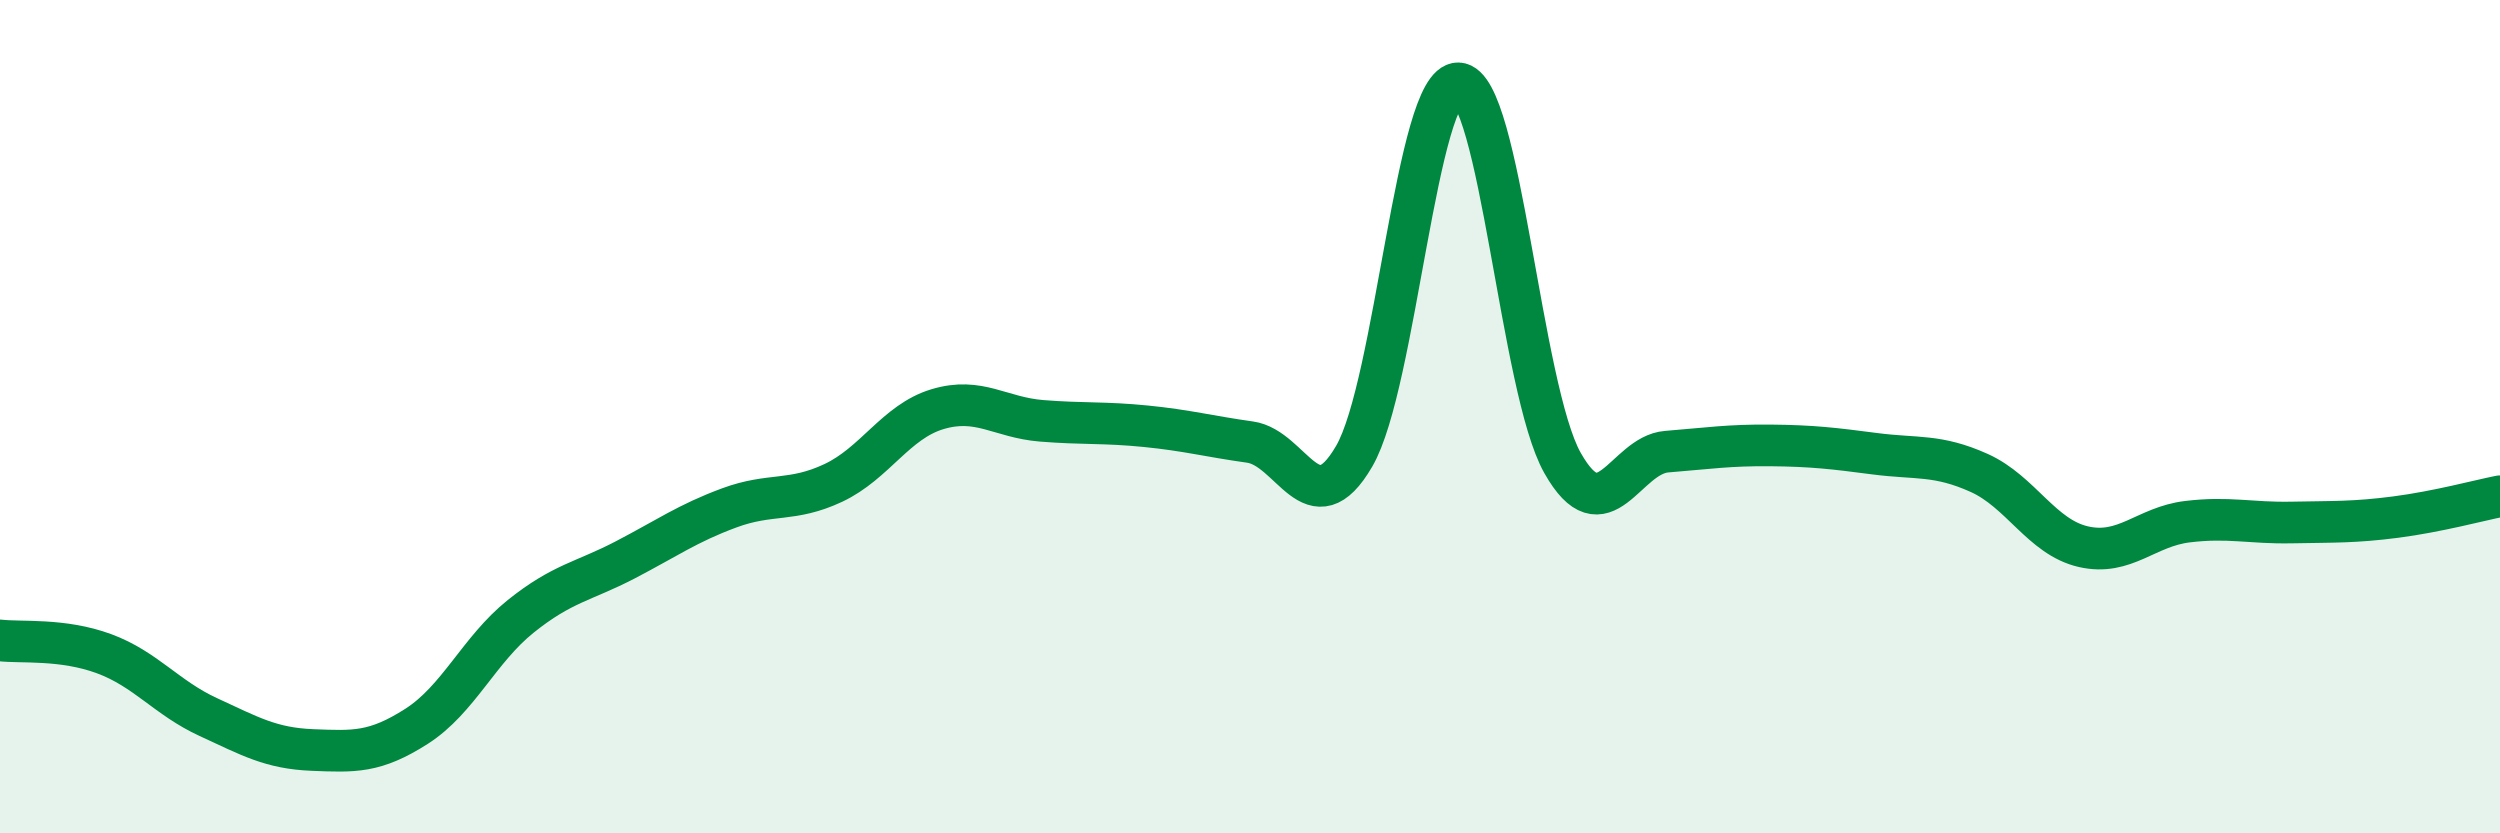
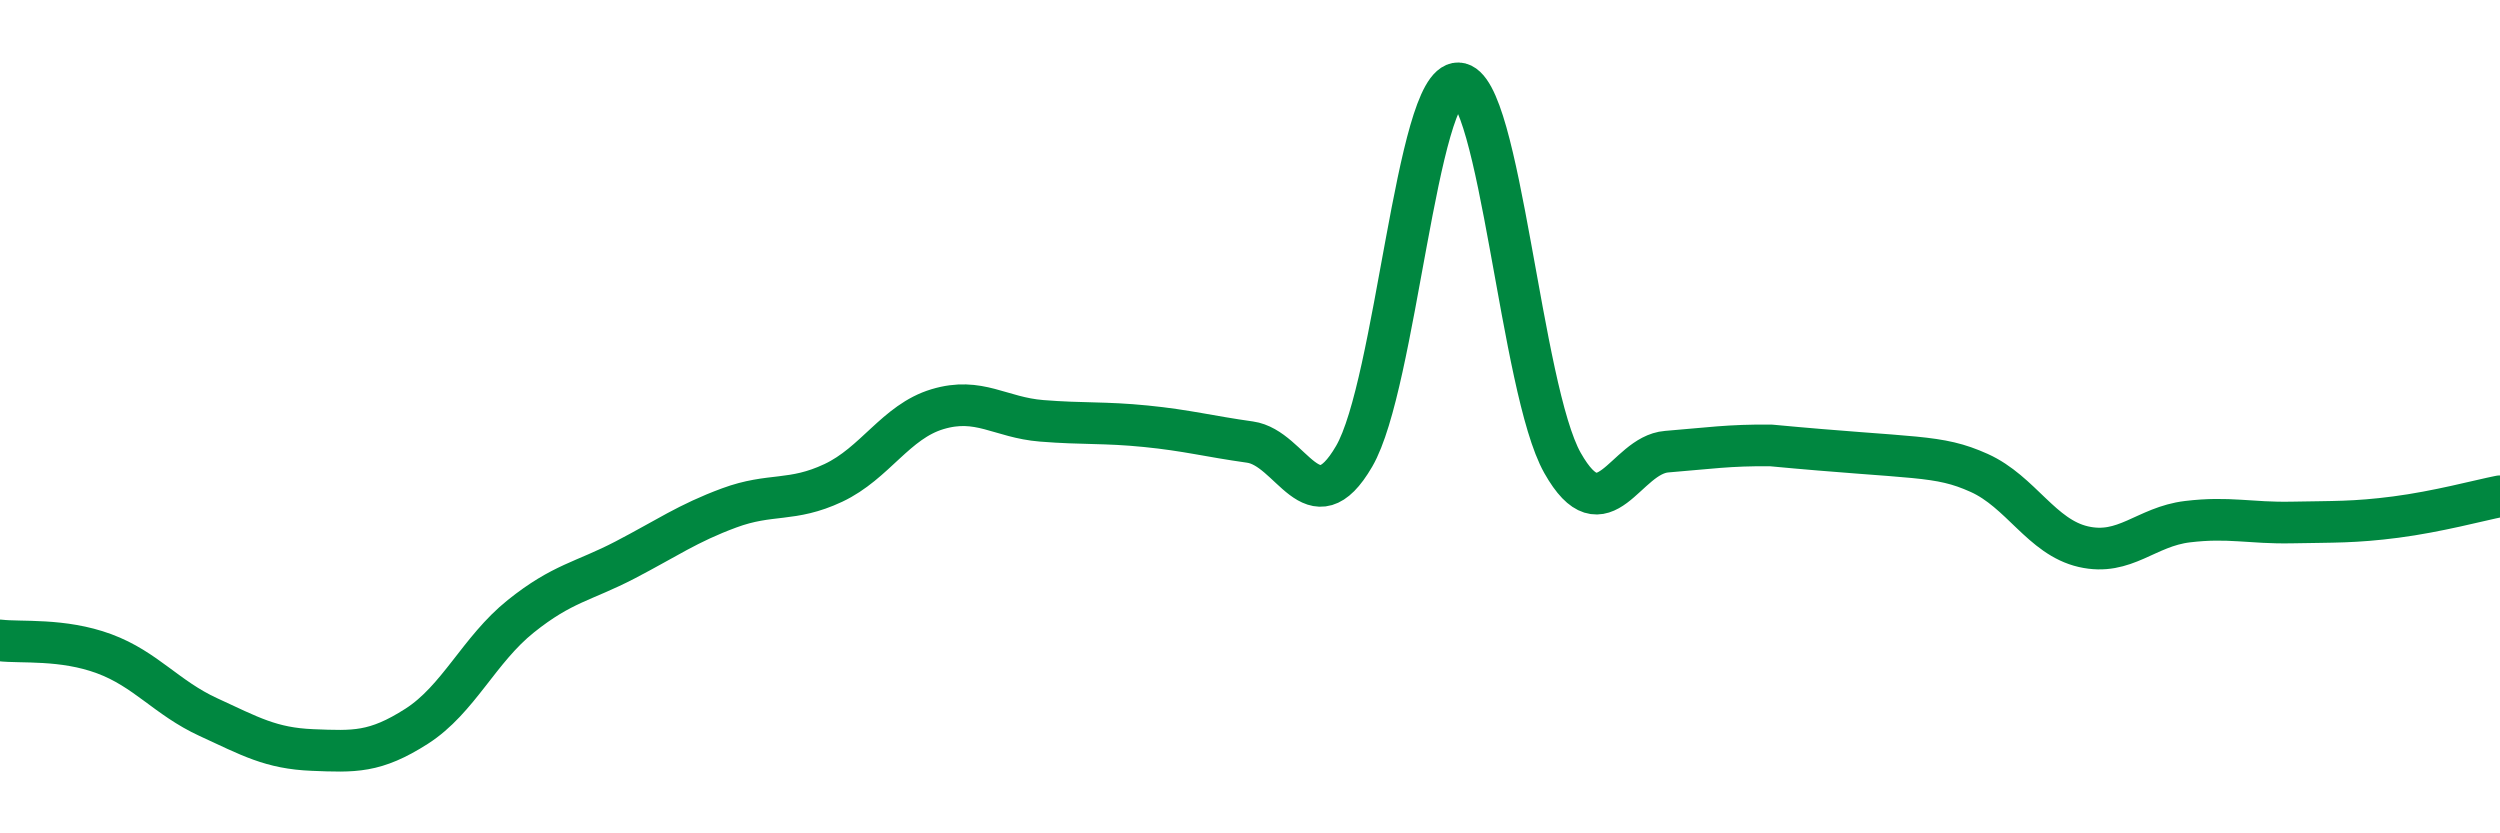
<svg xmlns="http://www.w3.org/2000/svg" width="60" height="20" viewBox="0 0 60 20">
-   <path d="M 0,15.37 C 0.5,15.43 1.5,15.32 2.5,15.69 C 3.5,16.06 4,16.75 5,17.21 C 6,17.67 6.5,17.96 7.5,18 C 8.5,18.04 9,18.07 10,17.43 C 11,16.79 11.5,15.59 12.5,14.79 C 13.5,13.99 14,13.96 15,13.44 C 16,12.92 16.5,12.56 17.5,12.19 C 18.5,11.82 19,12.06 20,11.59 C 21,11.12 21.5,10.12 22.5,9.82 C 23.5,9.52 24,10.02 25,10.1 C 26,10.18 26.5,10.13 27.5,10.23 C 28.5,10.33 29,10.47 30,10.61 C 31,10.75 31.5,12.67 32.5,10.95 C 33.5,9.23 34,1.97 35,2 C 36,2.03 36.5,9.34 37.5,11.11 C 38.5,12.88 39,10.92 40,10.84 C 41,10.76 41.5,10.68 42.5,10.69 C 43.5,10.7 44,10.76 45,10.89 C 46,11.02 46.5,10.9 47.5,11.35 C 48.5,11.8 49,12.89 50,13.12 C 51,13.35 51.5,12.64 52.5,12.52 C 53.5,12.4 54,12.56 55,12.54 C 56,12.52 56.5,12.54 57.5,12.41 C 58.5,12.28 59.5,12.01 60,11.91L60 20L0 20Z" fill="#008740" opacity="0.1" stroke-linecap="round" stroke-linejoin="round" />
-   <path d="M 0,15.37 C 0.5,15.43 1.5,15.32 2.5,15.69 C 3.5,16.06 4,16.75 5,17.21 C 6,17.67 6.5,17.96 7.5,18 C 8.5,18.04 9,18.07 10,17.43 C 11,16.79 11.5,15.59 12.5,14.79 C 13.5,13.99 14,13.96 15,13.44 C 16,12.92 16.5,12.56 17.5,12.19 C 18.5,11.82 19,12.06 20,11.59 C 21,11.12 21.5,10.12 22.5,9.82 C 23.5,9.52 24,10.02 25,10.1 C 26,10.18 26.5,10.13 27.5,10.23 C 28.5,10.33 29,10.47 30,10.61 C 31,10.75 31.5,12.67 32.5,10.95 C 33.5,9.23 34,1.97 35,2 C 36,2.03 36.5,9.34 37.5,11.11 C 38.5,12.88 39,10.92 40,10.84 C 41,10.76 41.5,10.68 42.5,10.69 C 43.5,10.7 44,10.76 45,10.89 C 46,11.02 46.5,10.9 47.5,11.35 C 48.5,11.8 49,12.89 50,13.12 C 51,13.35 51.5,12.64 52.5,12.52 C 53.5,12.4 54,12.56 55,12.54 C 56,12.52 56.5,12.54 57.5,12.41 C 58.5,12.28 59.5,12.01 60,11.91" stroke="#008740" stroke-width="1" fill="none" stroke-linecap="round" stroke-linejoin="round" />
+   <path d="M 0,15.37 C 0.5,15.43 1.5,15.32 2.5,15.69 C 3.5,16.06 4,16.75 5,17.21 C 6,17.67 6.5,17.96 7.5,18 C 8.5,18.04 9,18.07 10,17.43 C 11,16.79 11.5,15.59 12.5,14.79 C 13.5,13.99 14,13.96 15,13.44 C 16,12.92 16.5,12.56 17.5,12.19 C 18.5,11.82 19,12.06 20,11.59 C 21,11.12 21.5,10.12 22.5,9.82 C 23.5,9.52 24,10.02 25,10.1 C 26,10.18 26.5,10.13 27.5,10.23 C 28.5,10.33 29,10.47 30,10.61 C 31,10.75 31.5,12.67 32.5,10.95 C 33.5,9.23 34,1.97 35,2 C 36,2.03 36.5,9.34 37.5,11.11 C 38.5,12.88 39,10.92 40,10.84 C 41,10.76 41.5,10.68 42.5,10.69 C 46,11.02 46.5,10.9 47.5,11.35 C 48.5,11.8 49,12.89 50,13.12 C 51,13.35 51.5,12.64 52.5,12.52 C 53.5,12.4 54,12.56 55,12.54 C 56,12.52 56.5,12.54 57.5,12.41 C 58.5,12.28 59.5,12.01 60,11.91" stroke="#008740" stroke-width="1" fill="none" stroke-linecap="round" stroke-linejoin="round" />
</svg>